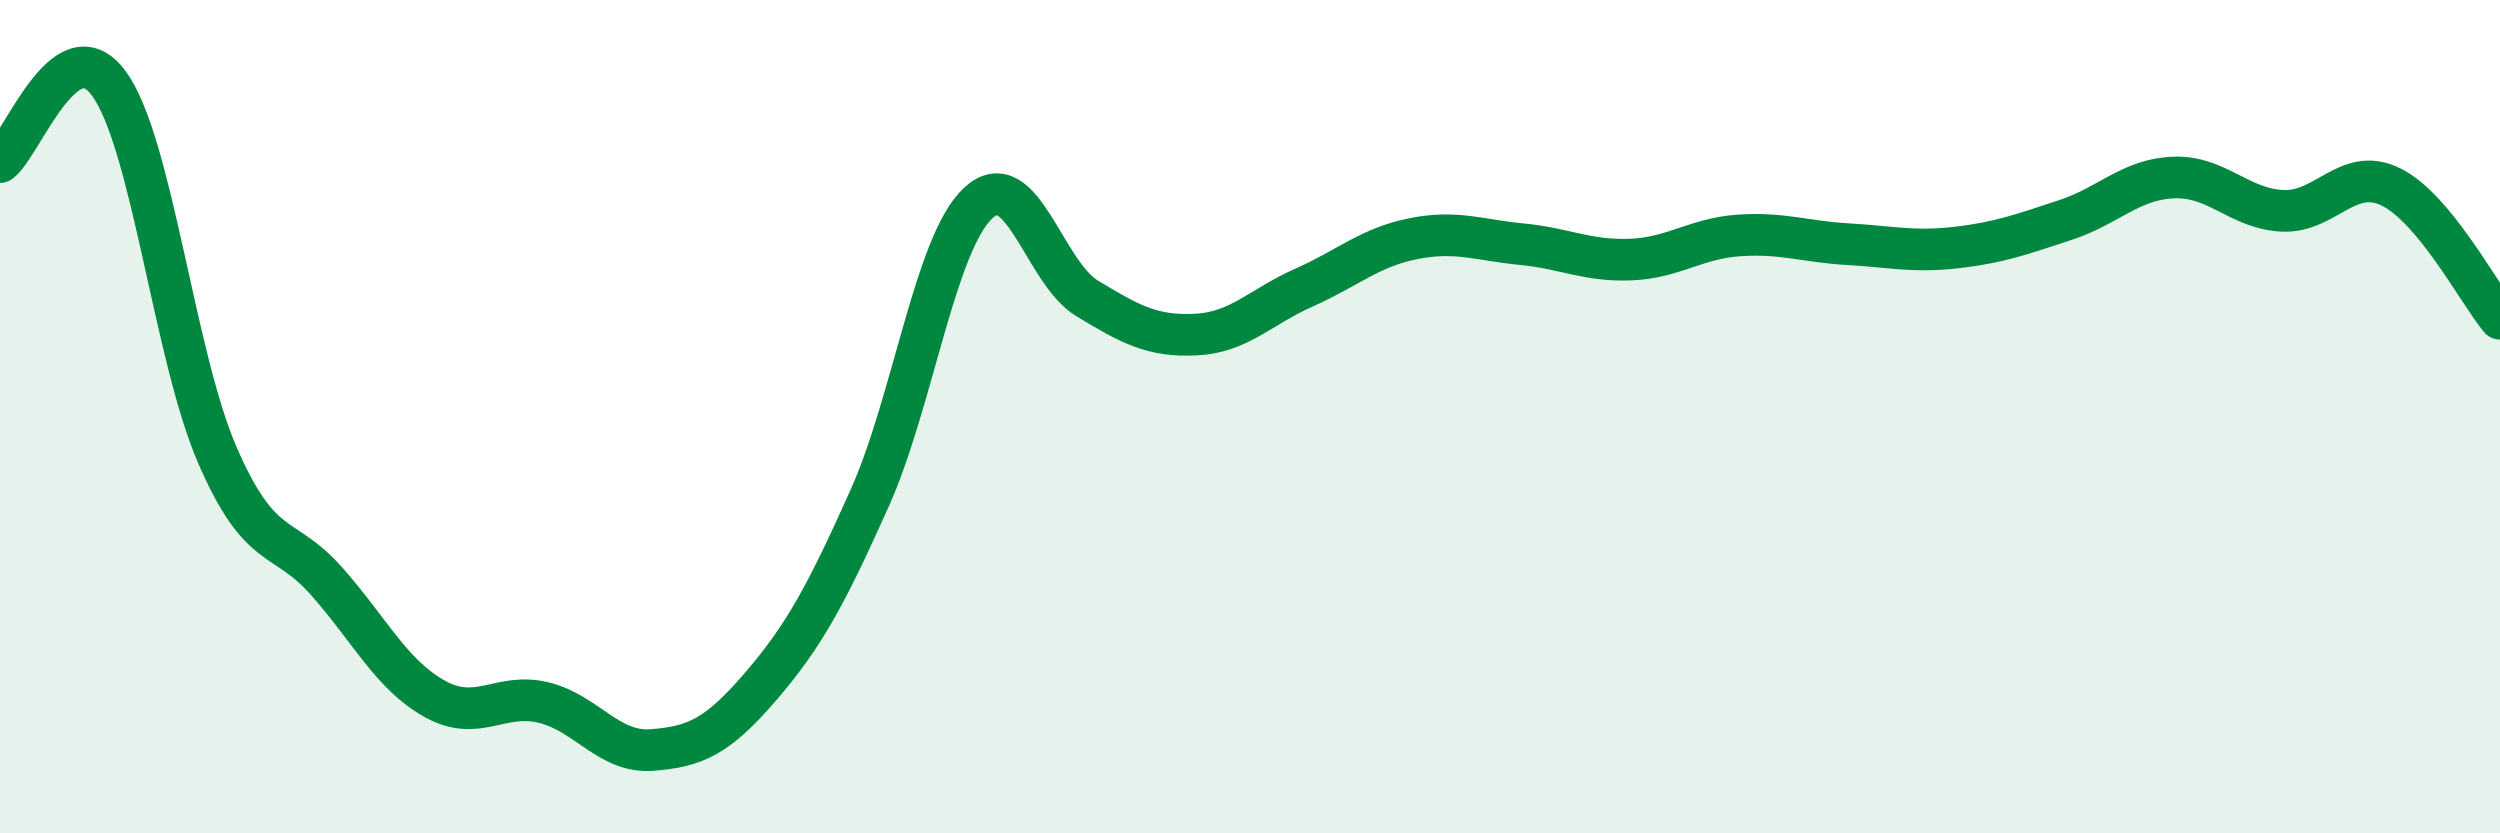
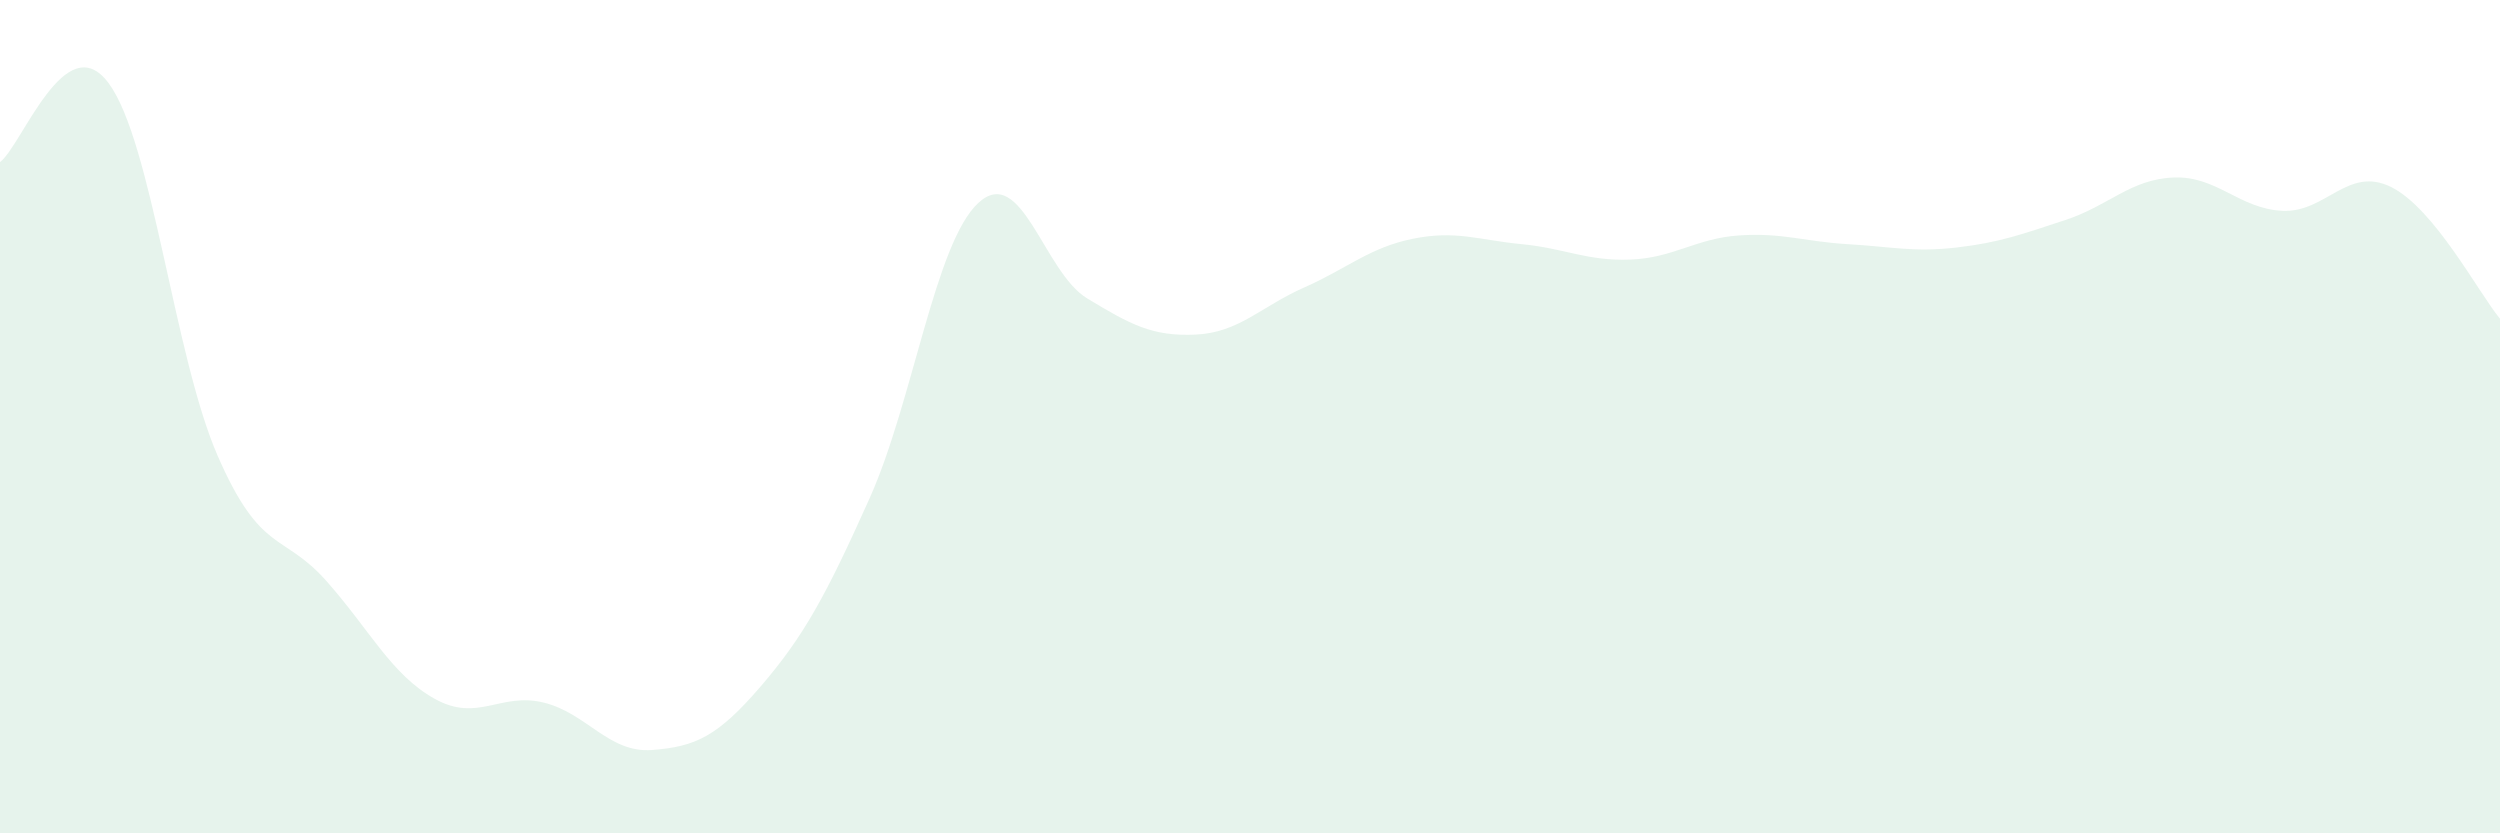
<svg xmlns="http://www.w3.org/2000/svg" width="60" height="20" viewBox="0 0 60 20">
  <path d="M 0,3.89 C 0.52,3.51 1.57,0.59 2.61,2 C 3.65,3.41 4.18,8.54 5.22,10.93 C 6.26,13.32 6.79,12.77 7.83,13.94 C 8.87,15.11 9.39,16.19 10.43,16.77 C 11.47,17.35 12,16.61 13.04,16.86 C 14.08,17.11 14.61,18.08 15.65,18 C 16.69,17.92 17.22,17.68 18.26,16.47 C 19.3,15.26 19.83,14.28 20.87,11.96 C 21.91,9.64 22.44,5.83 23.48,4.87 C 24.52,3.91 25.05,6.53 26.09,7.16 C 27.13,7.79 27.66,8.08 28.7,8.03 C 29.74,7.98 30.26,7.36 31.3,6.9 C 32.34,6.44 32.87,5.94 33.91,5.73 C 34.95,5.52 35.48,5.76 36.52,5.86 C 37.56,5.96 38.09,6.27 39.13,6.23 C 40.17,6.19 40.7,5.72 41.74,5.65 C 42.78,5.58 43.31,5.8 44.35,5.86 C 45.39,5.92 45.92,6.06 46.96,5.94 C 48,5.82 48.53,5.62 49.57,5.28 C 50.61,4.94 51.13,4.3 52.17,4.26 C 53.21,4.22 53.74,5.01 54.78,5.06 C 55.82,5.11 56.35,3.97 57.39,4.49 C 58.43,5.01 59.48,7.02 60,7.65L60 20L0 20Z" fill="#008740" opacity="0.1" stroke-linecap="round" stroke-linejoin="round" />
-   <path d="M 0,3.89 C 0.52,3.51 1.57,0.59 2.61,2 C 3.65,3.41 4.18,8.54 5.22,10.93 C 6.26,13.32 6.79,12.77 7.83,13.94 C 8.87,15.11 9.39,16.19 10.43,16.77 C 11.47,17.35 12,16.61 13.04,16.86 C 14.08,17.11 14.61,18.08 15.65,18 C 16.69,17.92 17.22,17.68 18.26,16.47 C 19.3,15.26 19.83,14.28 20.87,11.96 C 21.91,9.64 22.44,5.83 23.48,4.87 C 24.52,3.91 25.05,6.53 26.09,7.16 C 27.13,7.79 27.66,8.08 28.7,8.03 C 29.74,7.98 30.26,7.36 31.3,6.9 C 32.34,6.44 32.87,5.94 33.91,5.73 C 34.95,5.52 35.48,5.76 36.52,5.86 C 37.56,5.96 38.09,6.27 39.13,6.23 C 40.17,6.19 40.7,5.72 41.74,5.65 C 42.78,5.58 43.31,5.8 44.35,5.86 C 45.39,5.92 45.92,6.06 46.96,5.94 C 48,5.82 48.53,5.62 49.57,5.28 C 50.61,4.94 51.13,4.3 52.17,4.26 C 53.21,4.22 53.74,5.01 54.78,5.06 C 55.82,5.11 56.35,3.97 57.39,4.49 C 58.43,5.01 59.48,7.02 60,7.65" stroke="#008740" stroke-width="1" fill="none" stroke-linecap="round" stroke-linejoin="round" />
</svg>